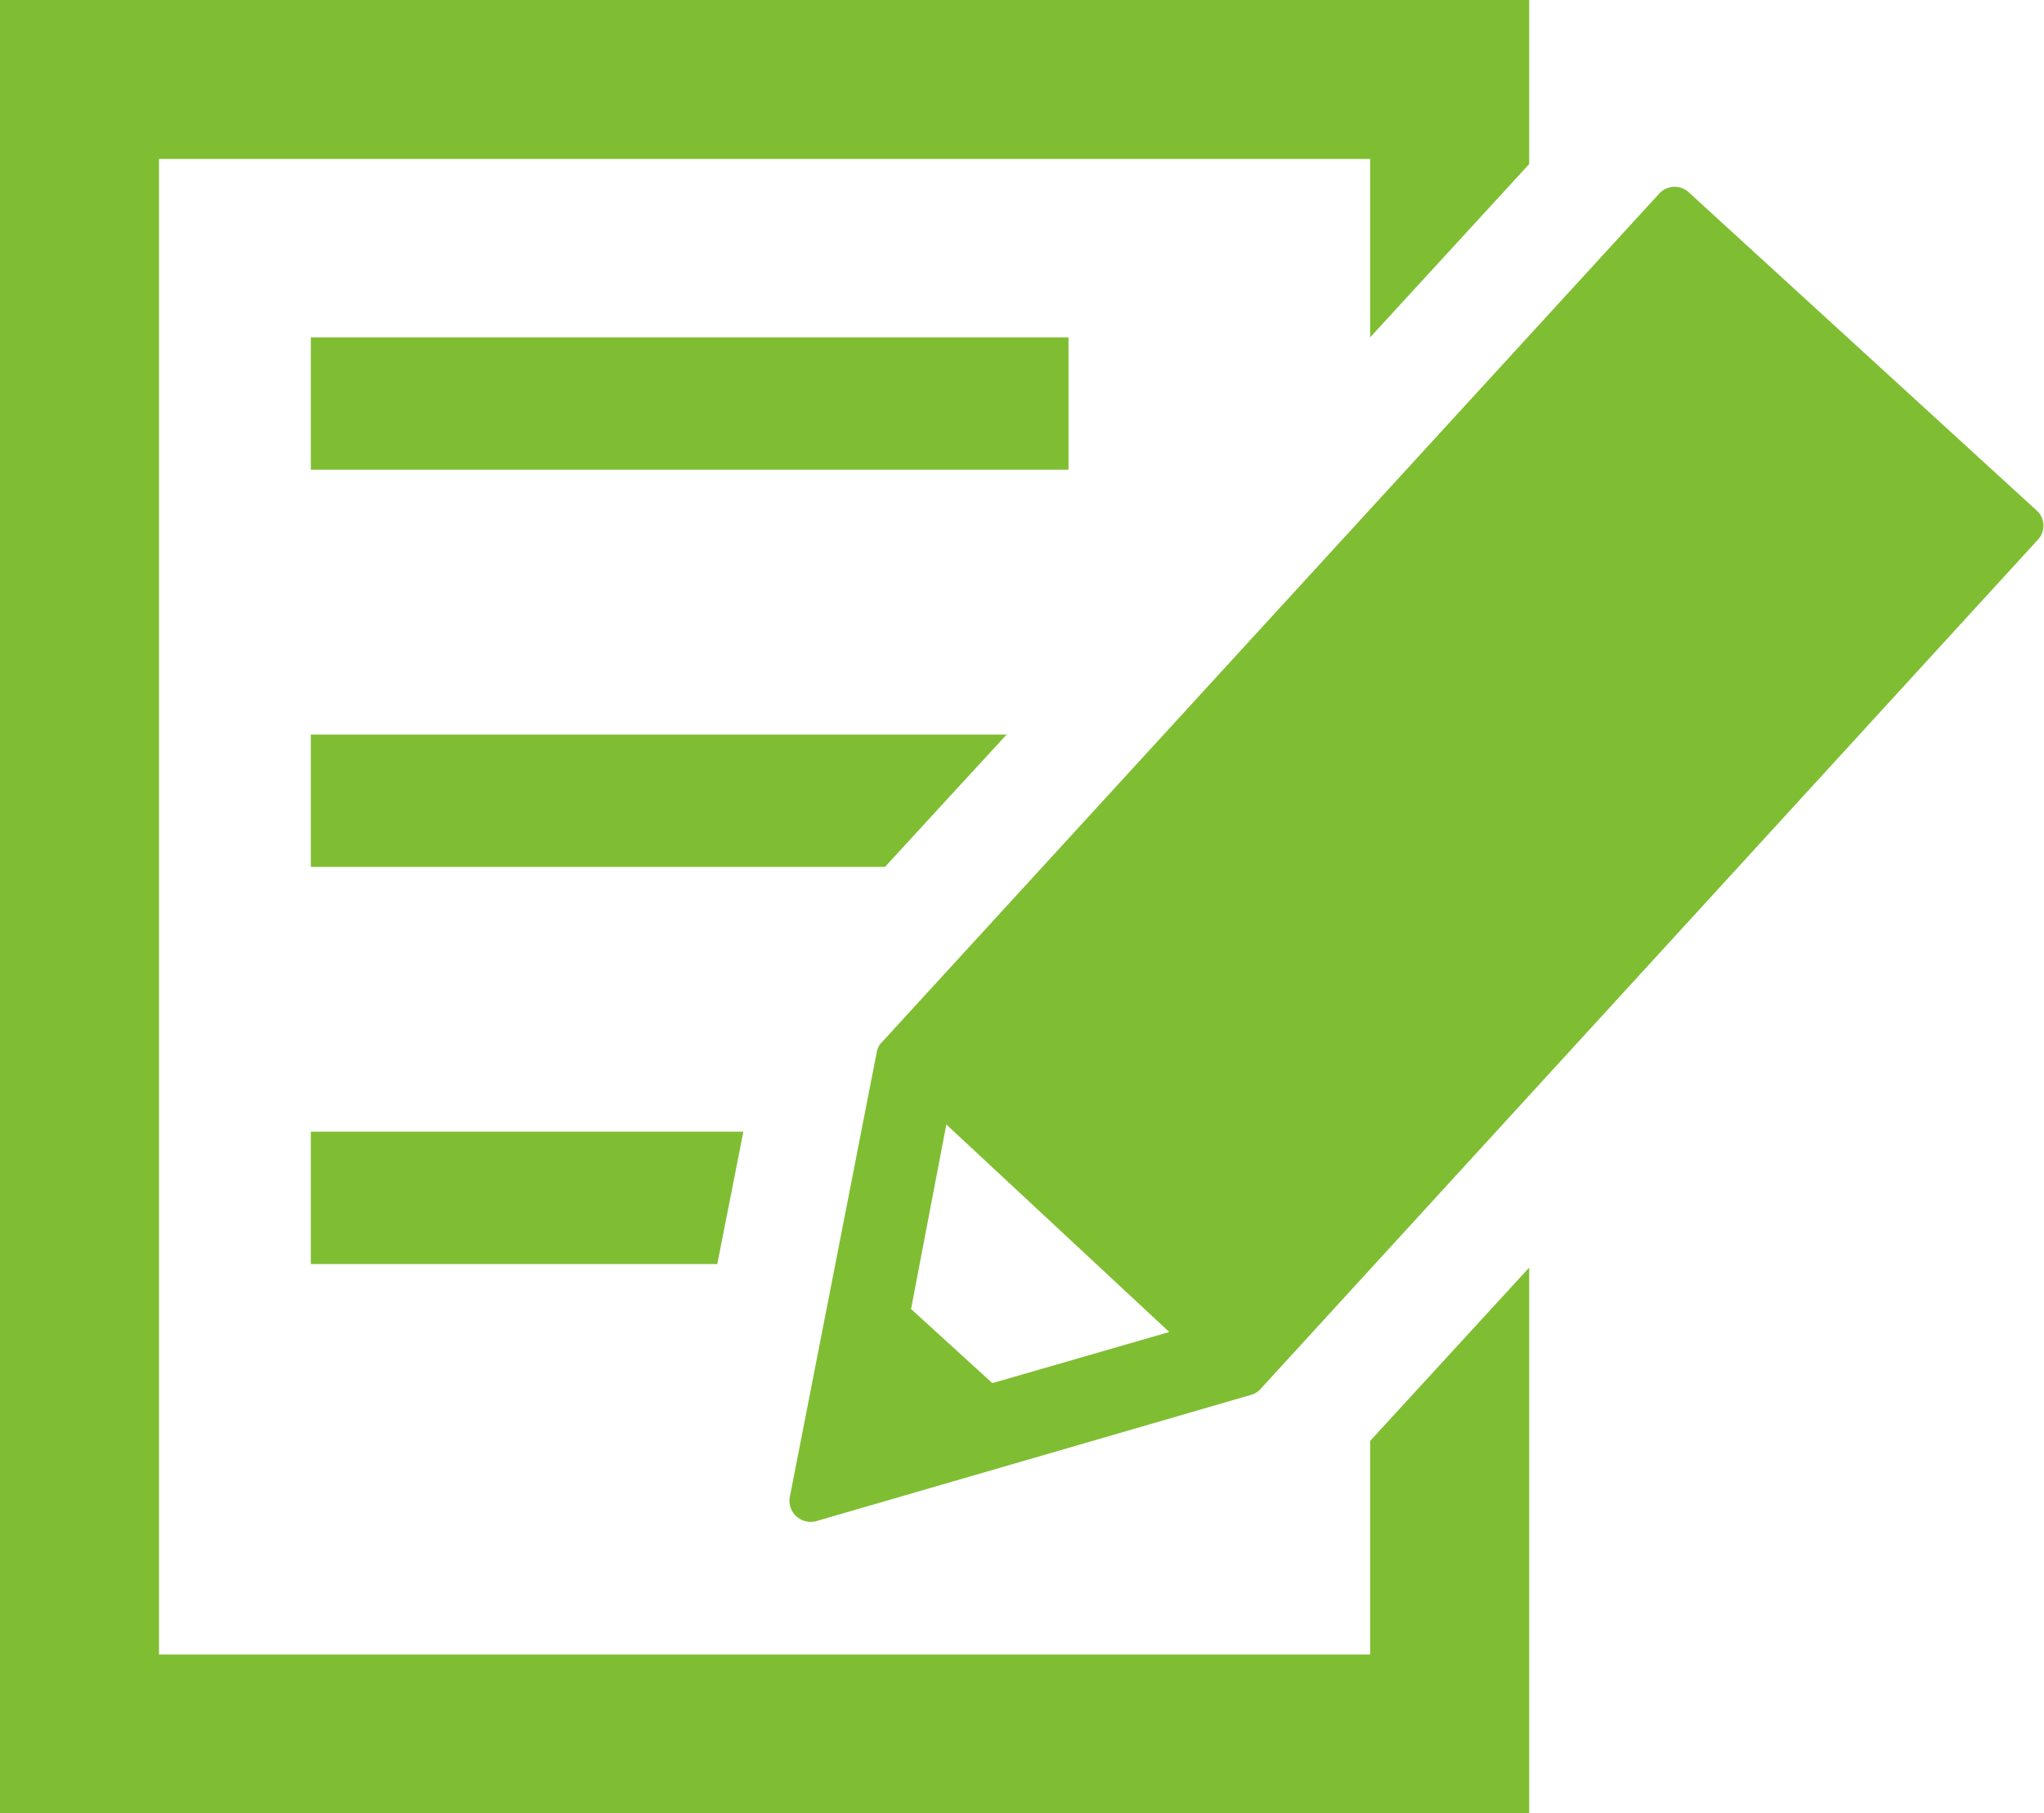
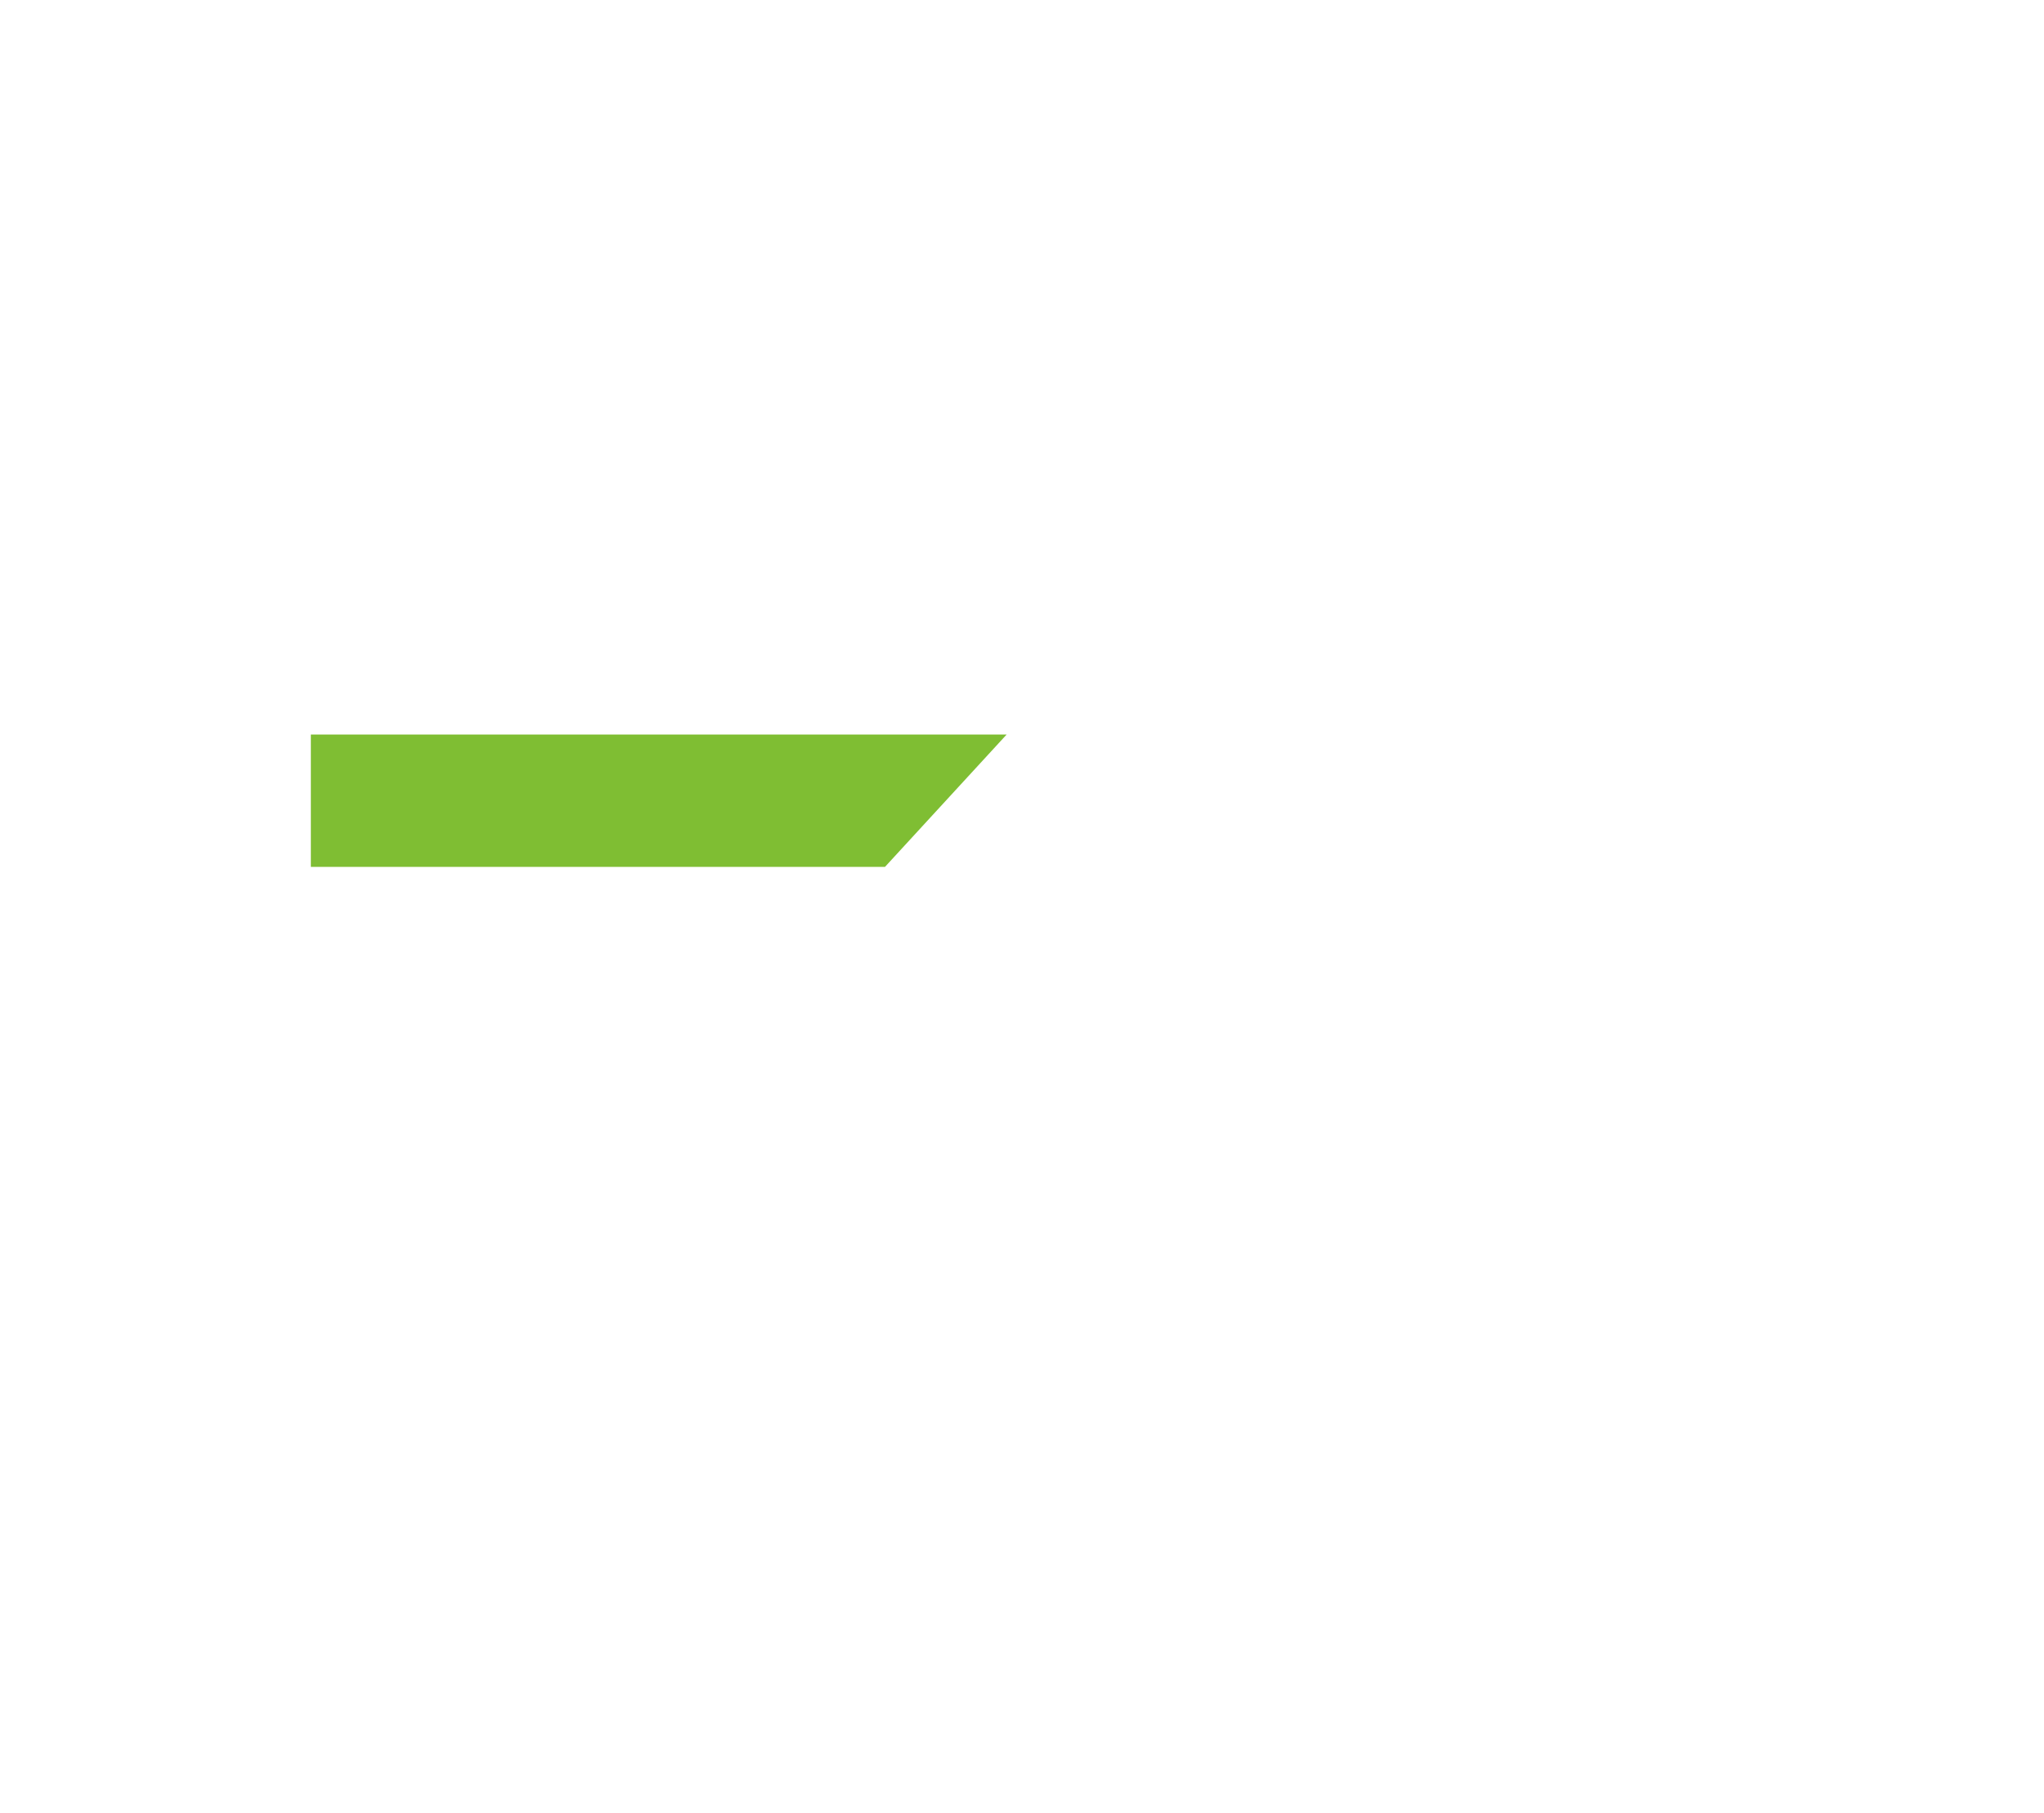
<svg xmlns="http://www.w3.org/2000/svg" width="39.98" height="35.47" viewBox="0 0 39.98 35.47">
  <g id="レイヤー_2" data-name="レイヤー 2">
    <g id="テキスト">
-       <rect x="6.08" y="6.6" width="14.82" height="2.59" style="fill:#7fbe33" />
-       <polygon points="26.8 28.19 26.8 32.37 3.11 32.37 3.11 3.11 26.8 3.11 26.8 6.6 29.91 3.21 29.91 0 0 0 0 35.47 29.91 35.47 29.91 24.8 26.8 28.19" style="fill:#7fbe33" />
-       <polygon points="14.54 22.14 6.08 22.14 6.08 24.73 14.03 24.73 14.54 22.14" style="fill:#7fbe33" />
      <polygon points="19.69 14.37 6.08 14.37 6.08 16.96 17.31 16.96 19.69 14.37" style="fill:#7fbe33" />
-       <path d="M15.57,29.66a.41.41,0,0,1-.12-.38l1.7-8.7a.35.35,0,0,1,.1-.19L32.47,3.77a.41.41,0,0,1,.57,0L39.85,10a.4.4,0,0,1,0,.57L24.66,27.17a.39.39,0,0,1-.19.12L16,29.75A.42.42,0,0,1,15.57,29.66Zm3.84-2.6,3.46-1L18.51,22l-.69,3.61Z" style="fill:#7fbe33" />
    </g>
  </g>
</svg>